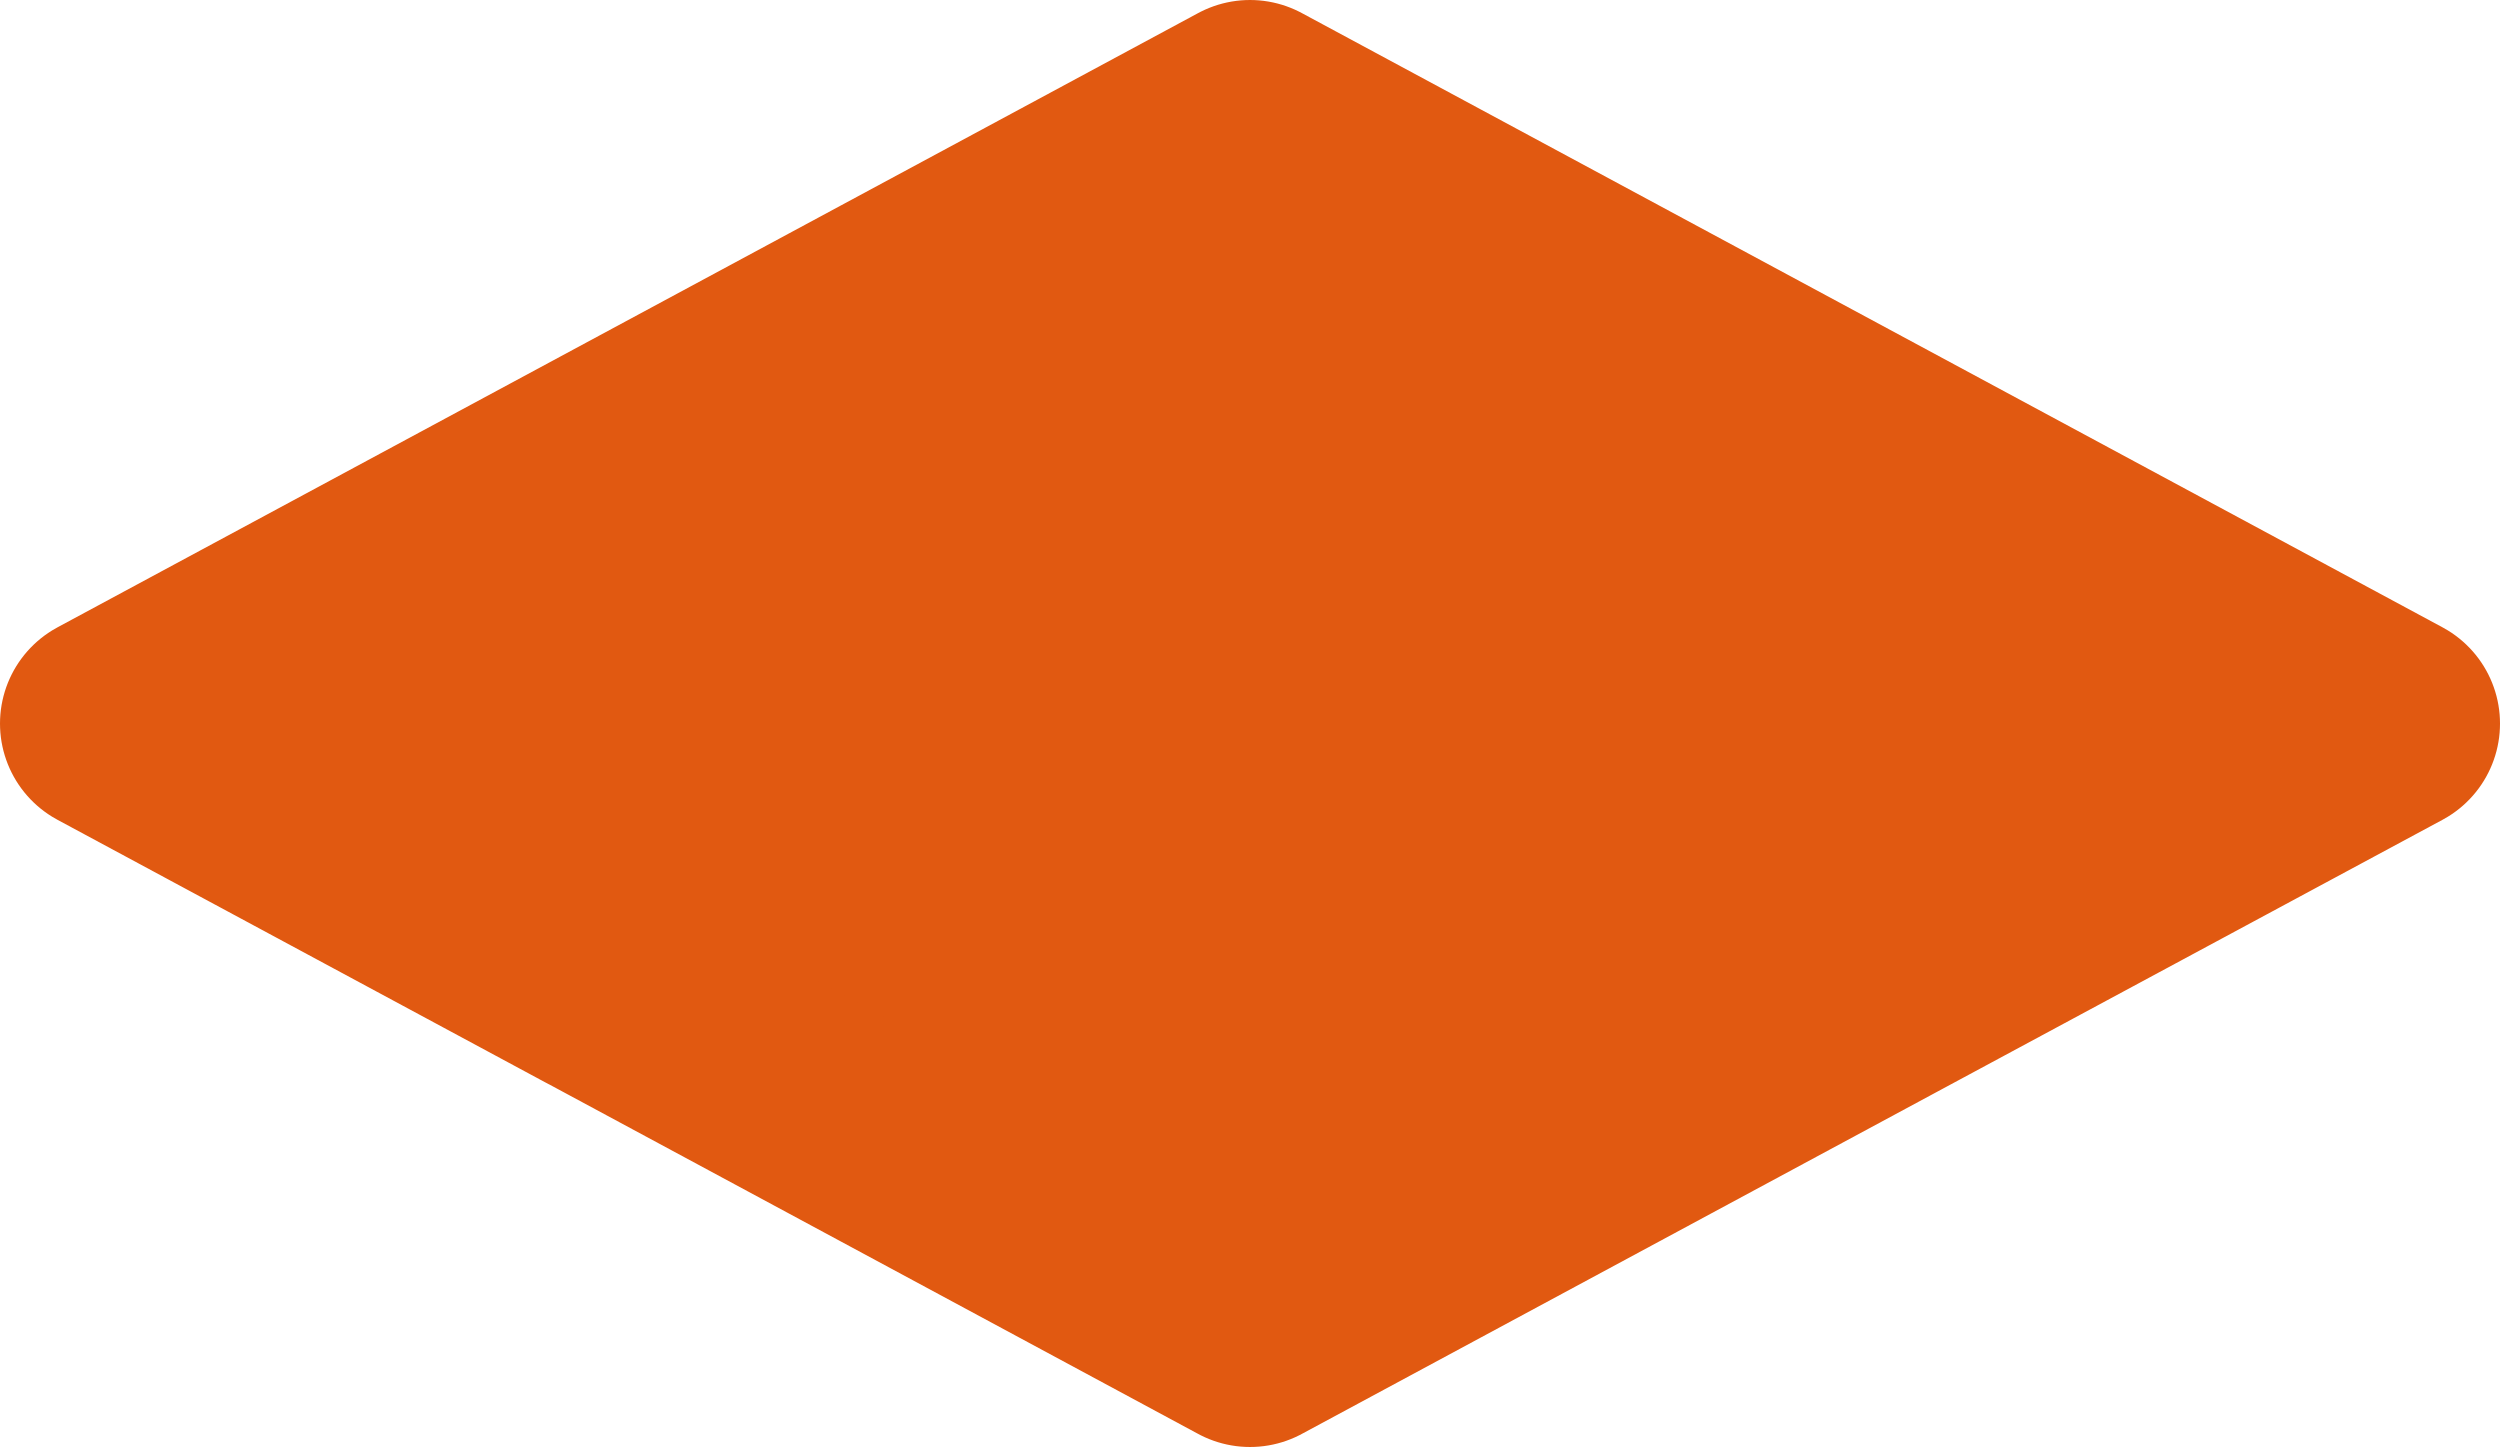
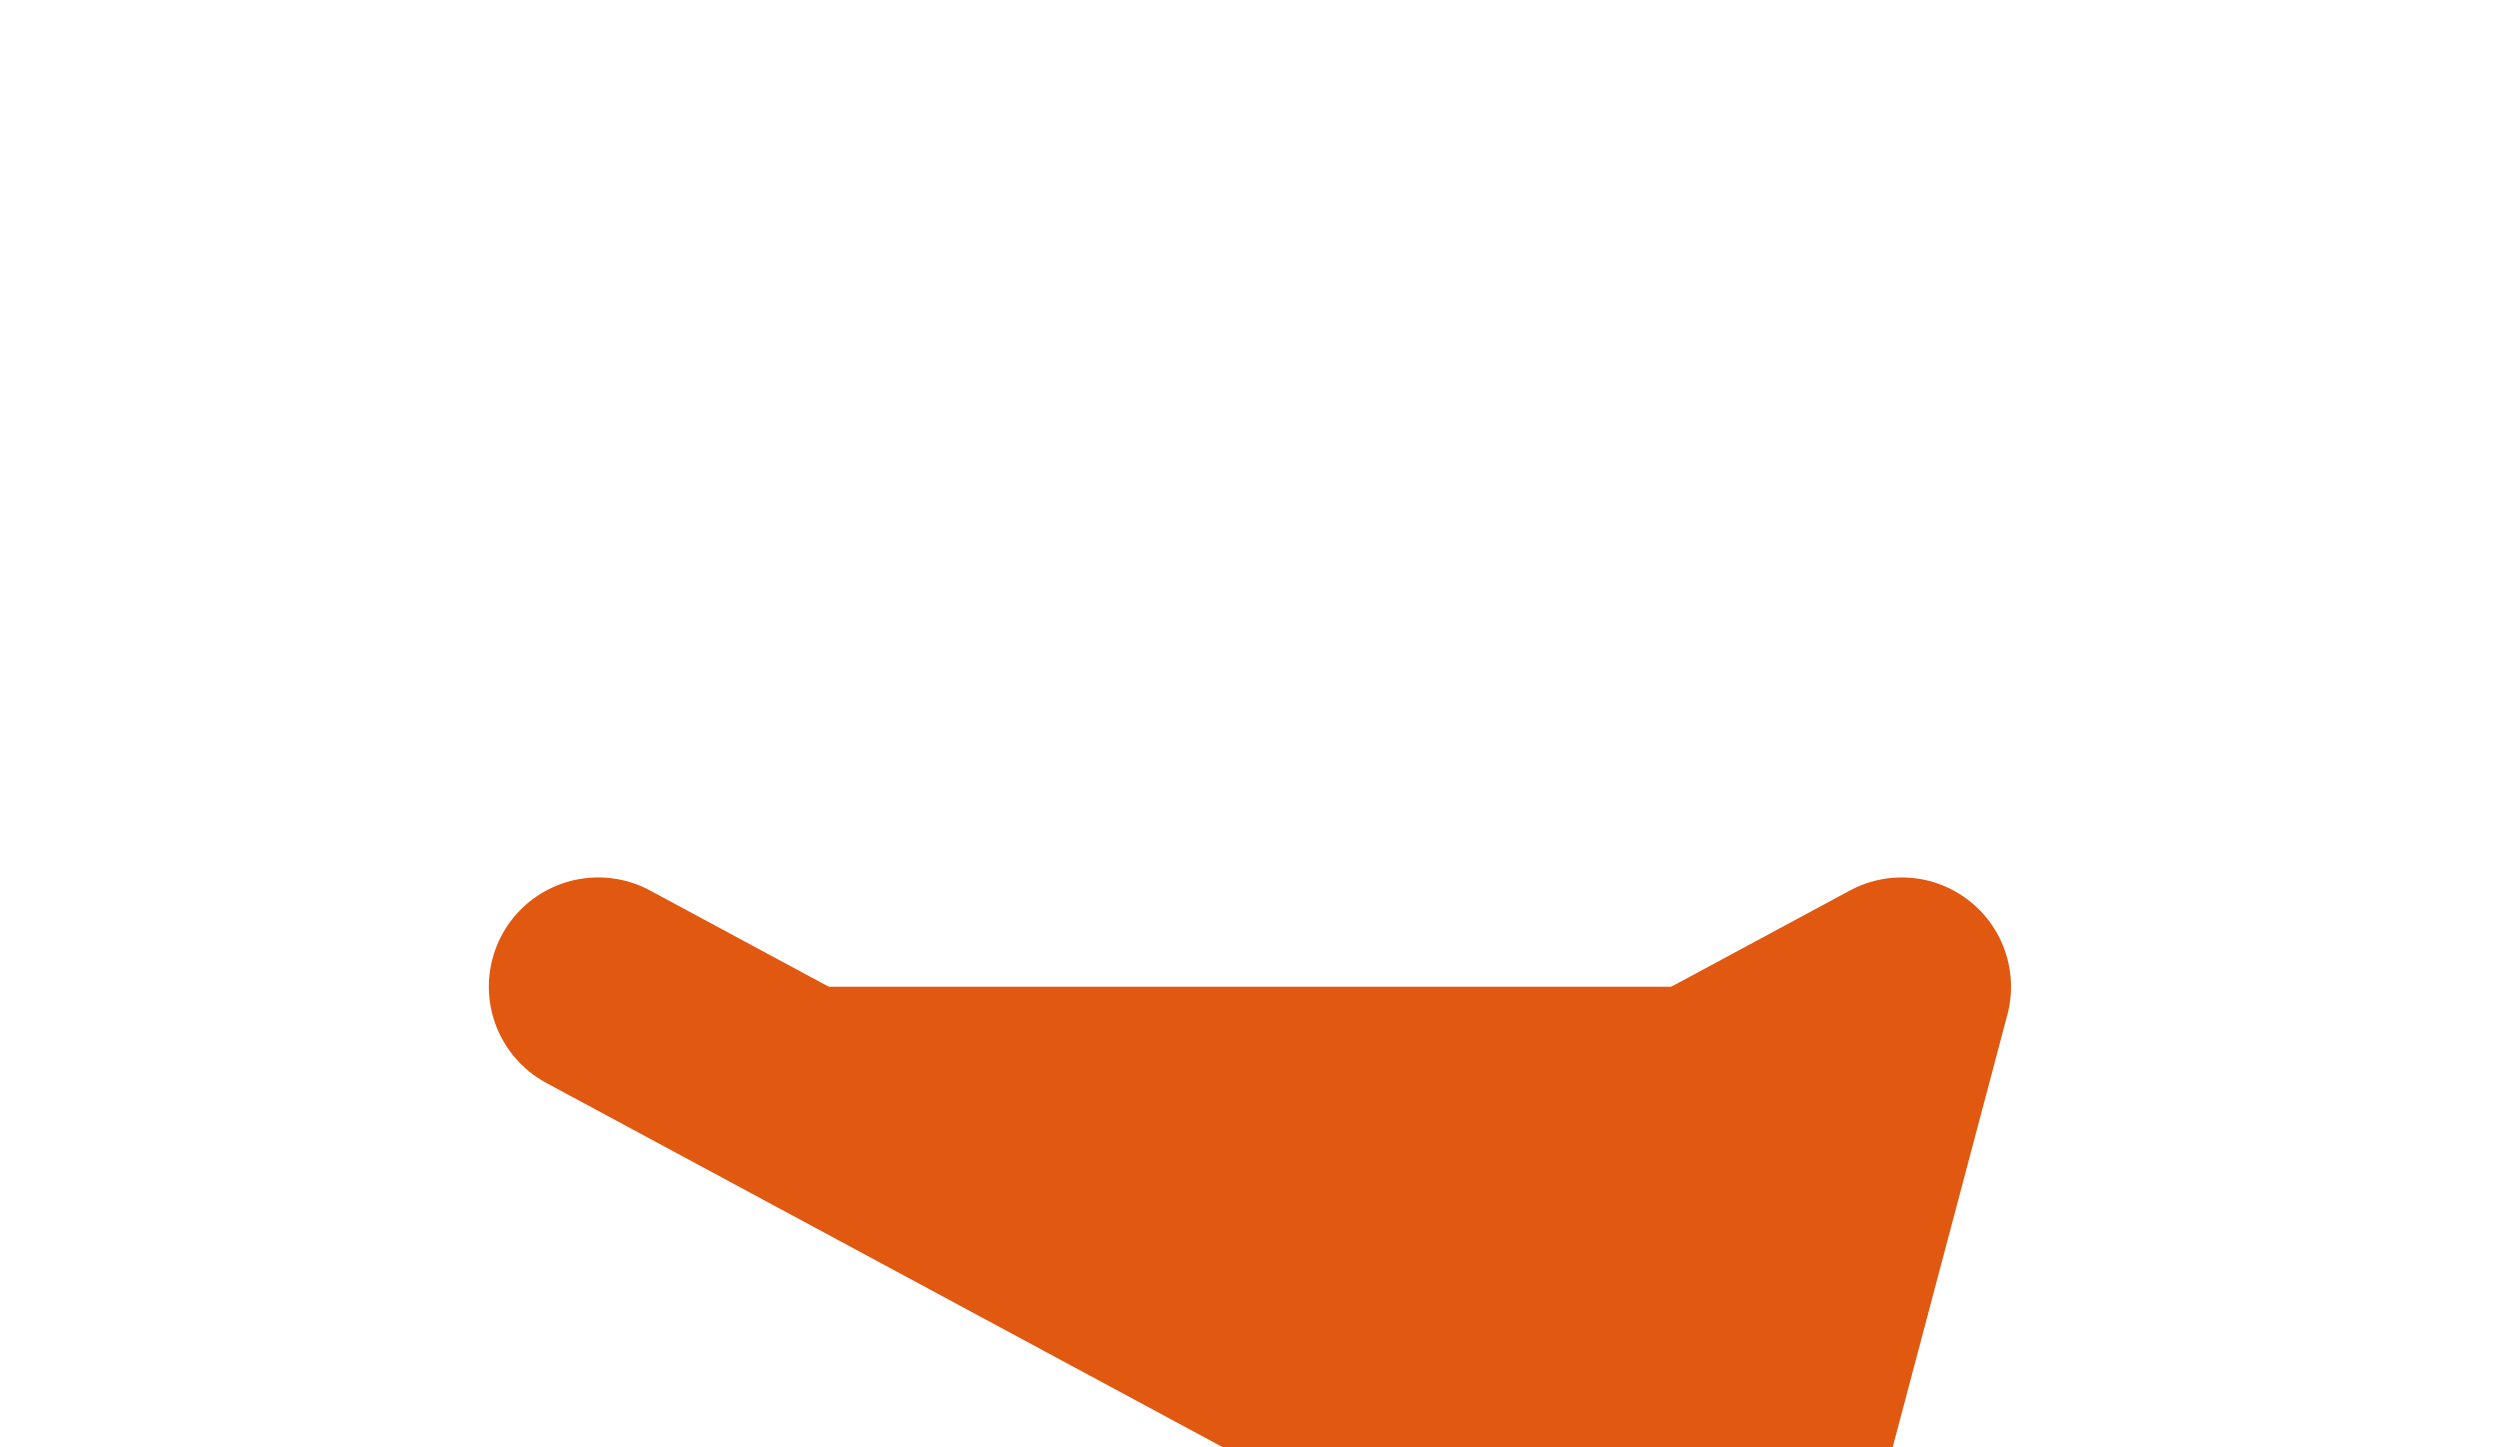
<svg xmlns="http://www.w3.org/2000/svg" width="17.158" height="9.931" viewBox="0 0 17.158 9.931">
  <g id="Group_26" data-name="Group 26" transform="translate(-799.25 -1697)">
-     <path id="Path_106" data-name="Path 106" d="M5.606,8.272m0,0,4.473,2.409,4.473-2.409m-8.947,0L2.25,6.466,10.079,2.25l7.829,4.216L14.552,8.272m0,0" transform="translate(797.75 1695.5)" fill="#e15911" stroke="#e15911" stroke-linecap="round" stroke-linejoin="round" stroke-width="1.5" />
+     <path id="Path_106" data-name="Path 106" d="M5.606,8.272m0,0,4.473,2.409,4.473-2.409m-8.947,0l7.829,4.216L14.552,8.272m0,0" transform="translate(797.75 1695.5)" fill="#e15911" stroke="#e15911" stroke-linecap="round" stroke-linejoin="round" stroke-width="1.5" />
  </g>
</svg>